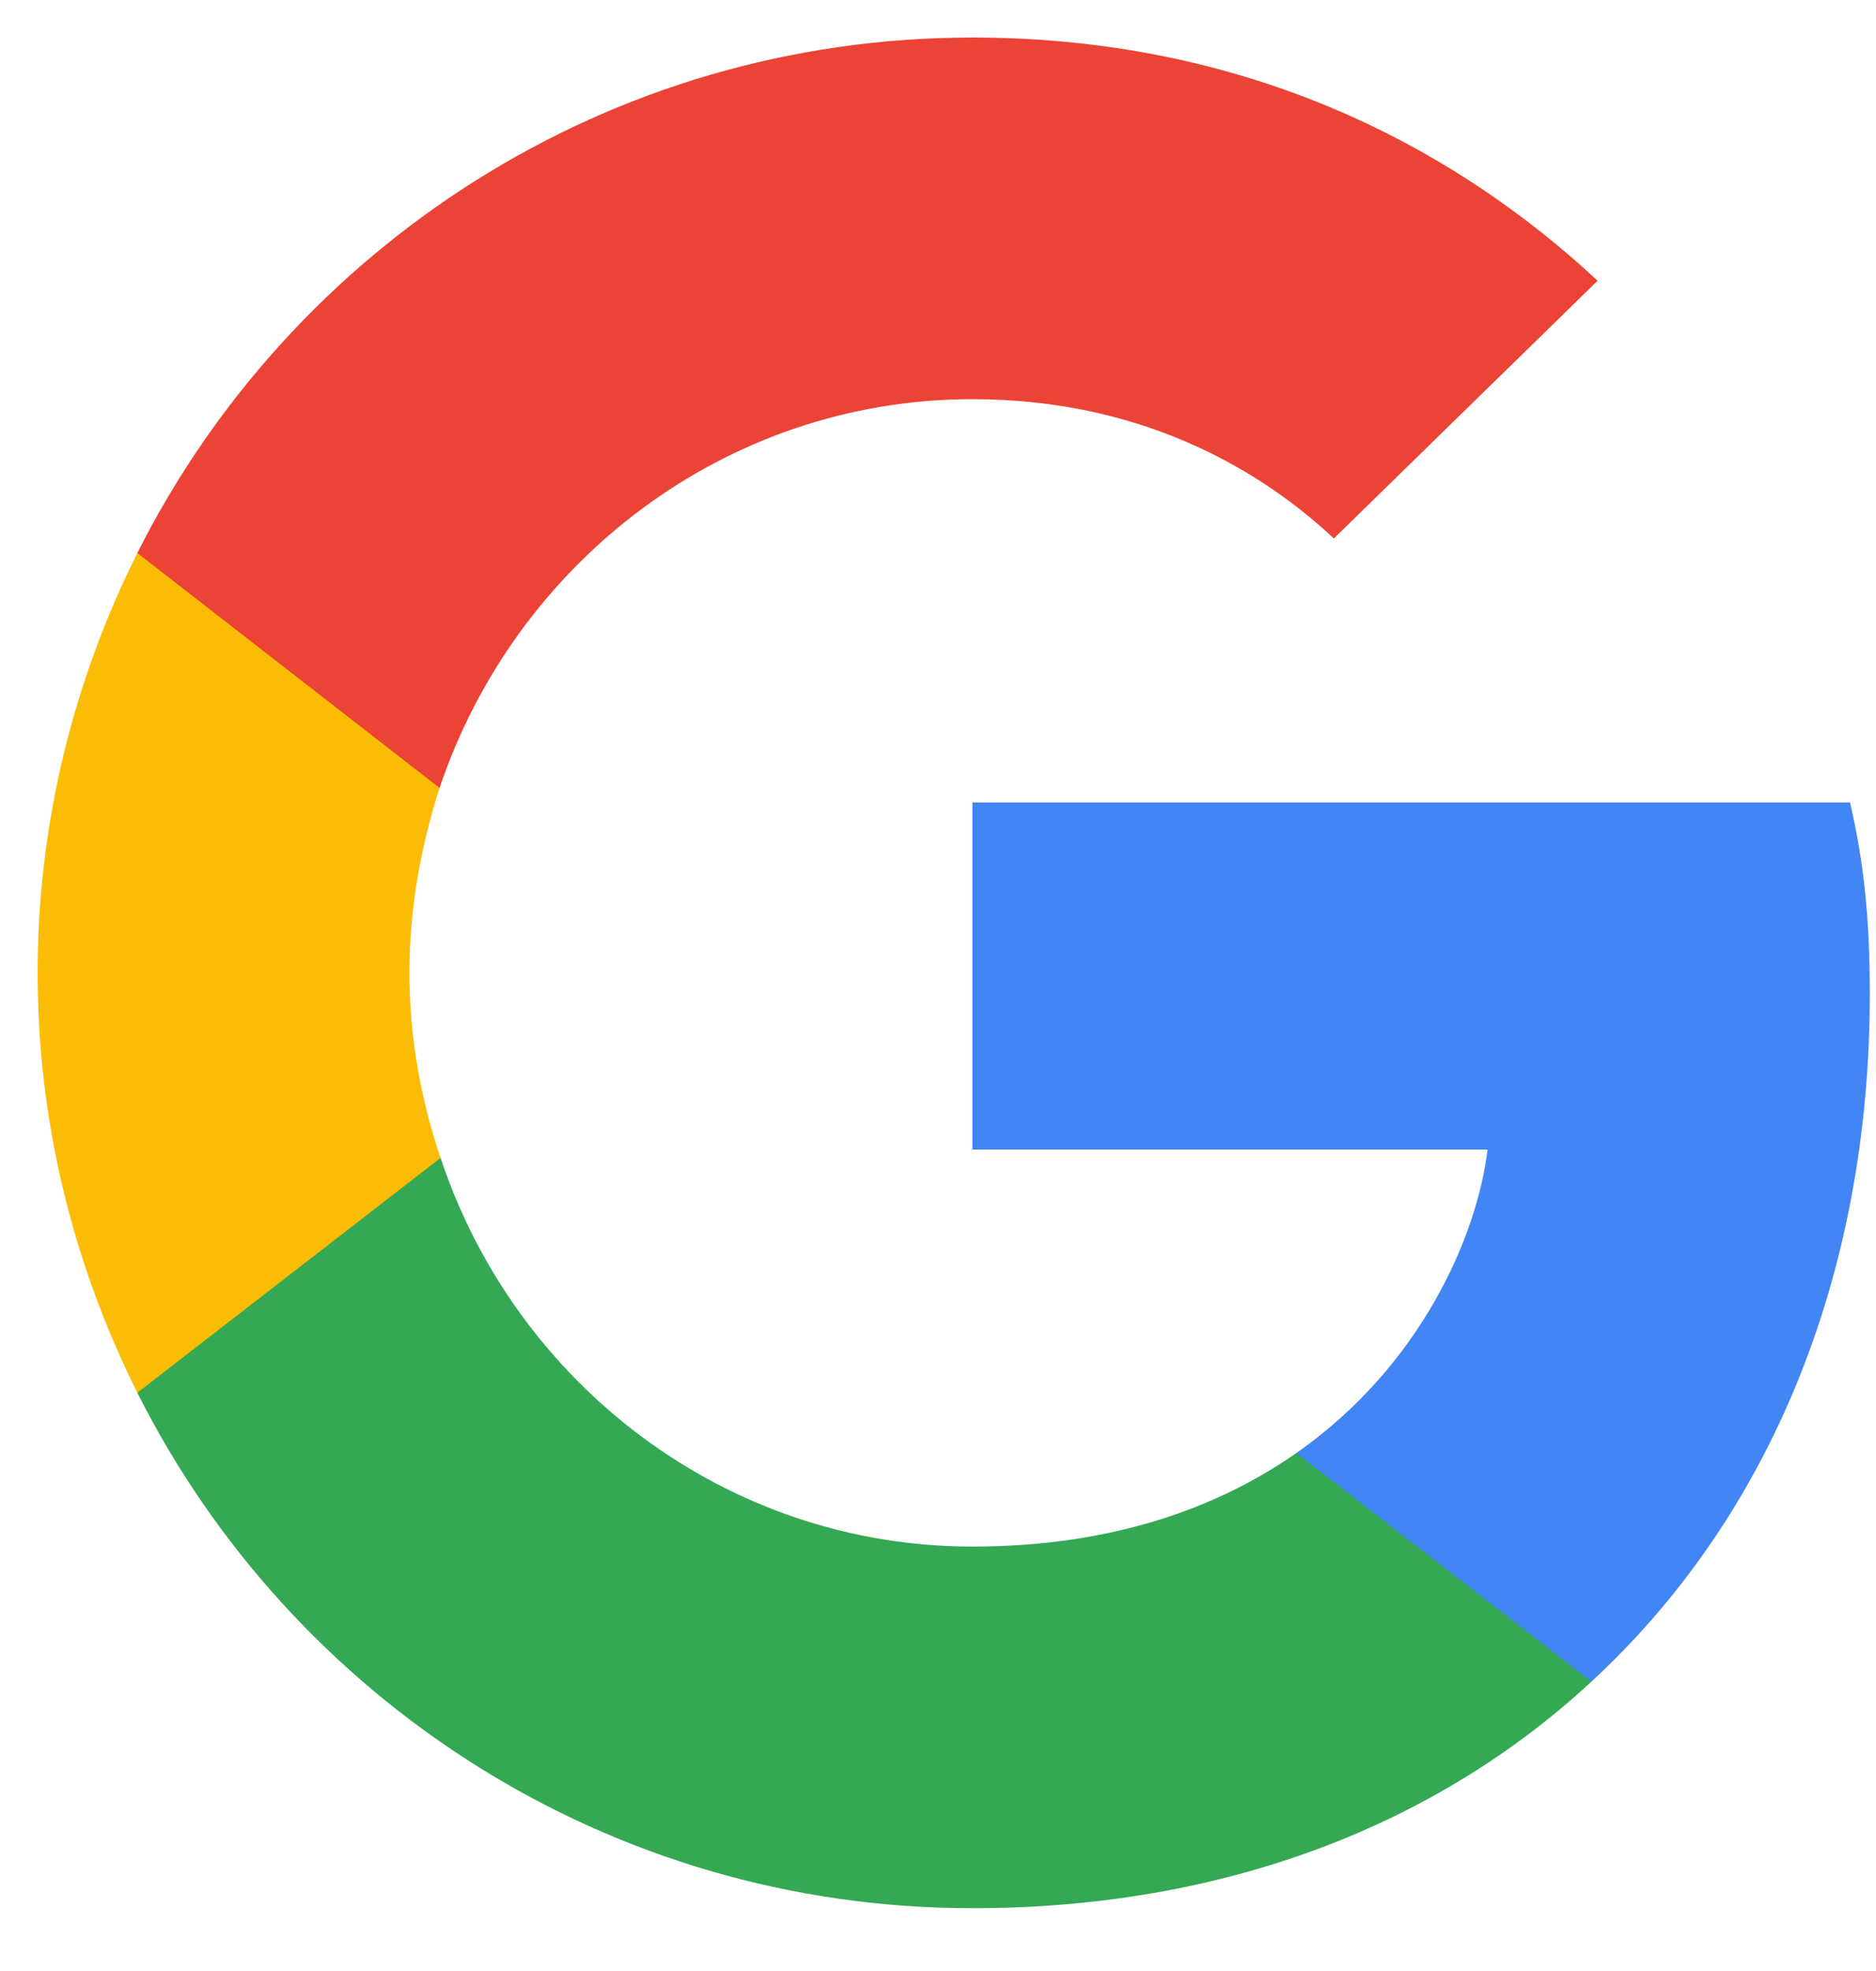
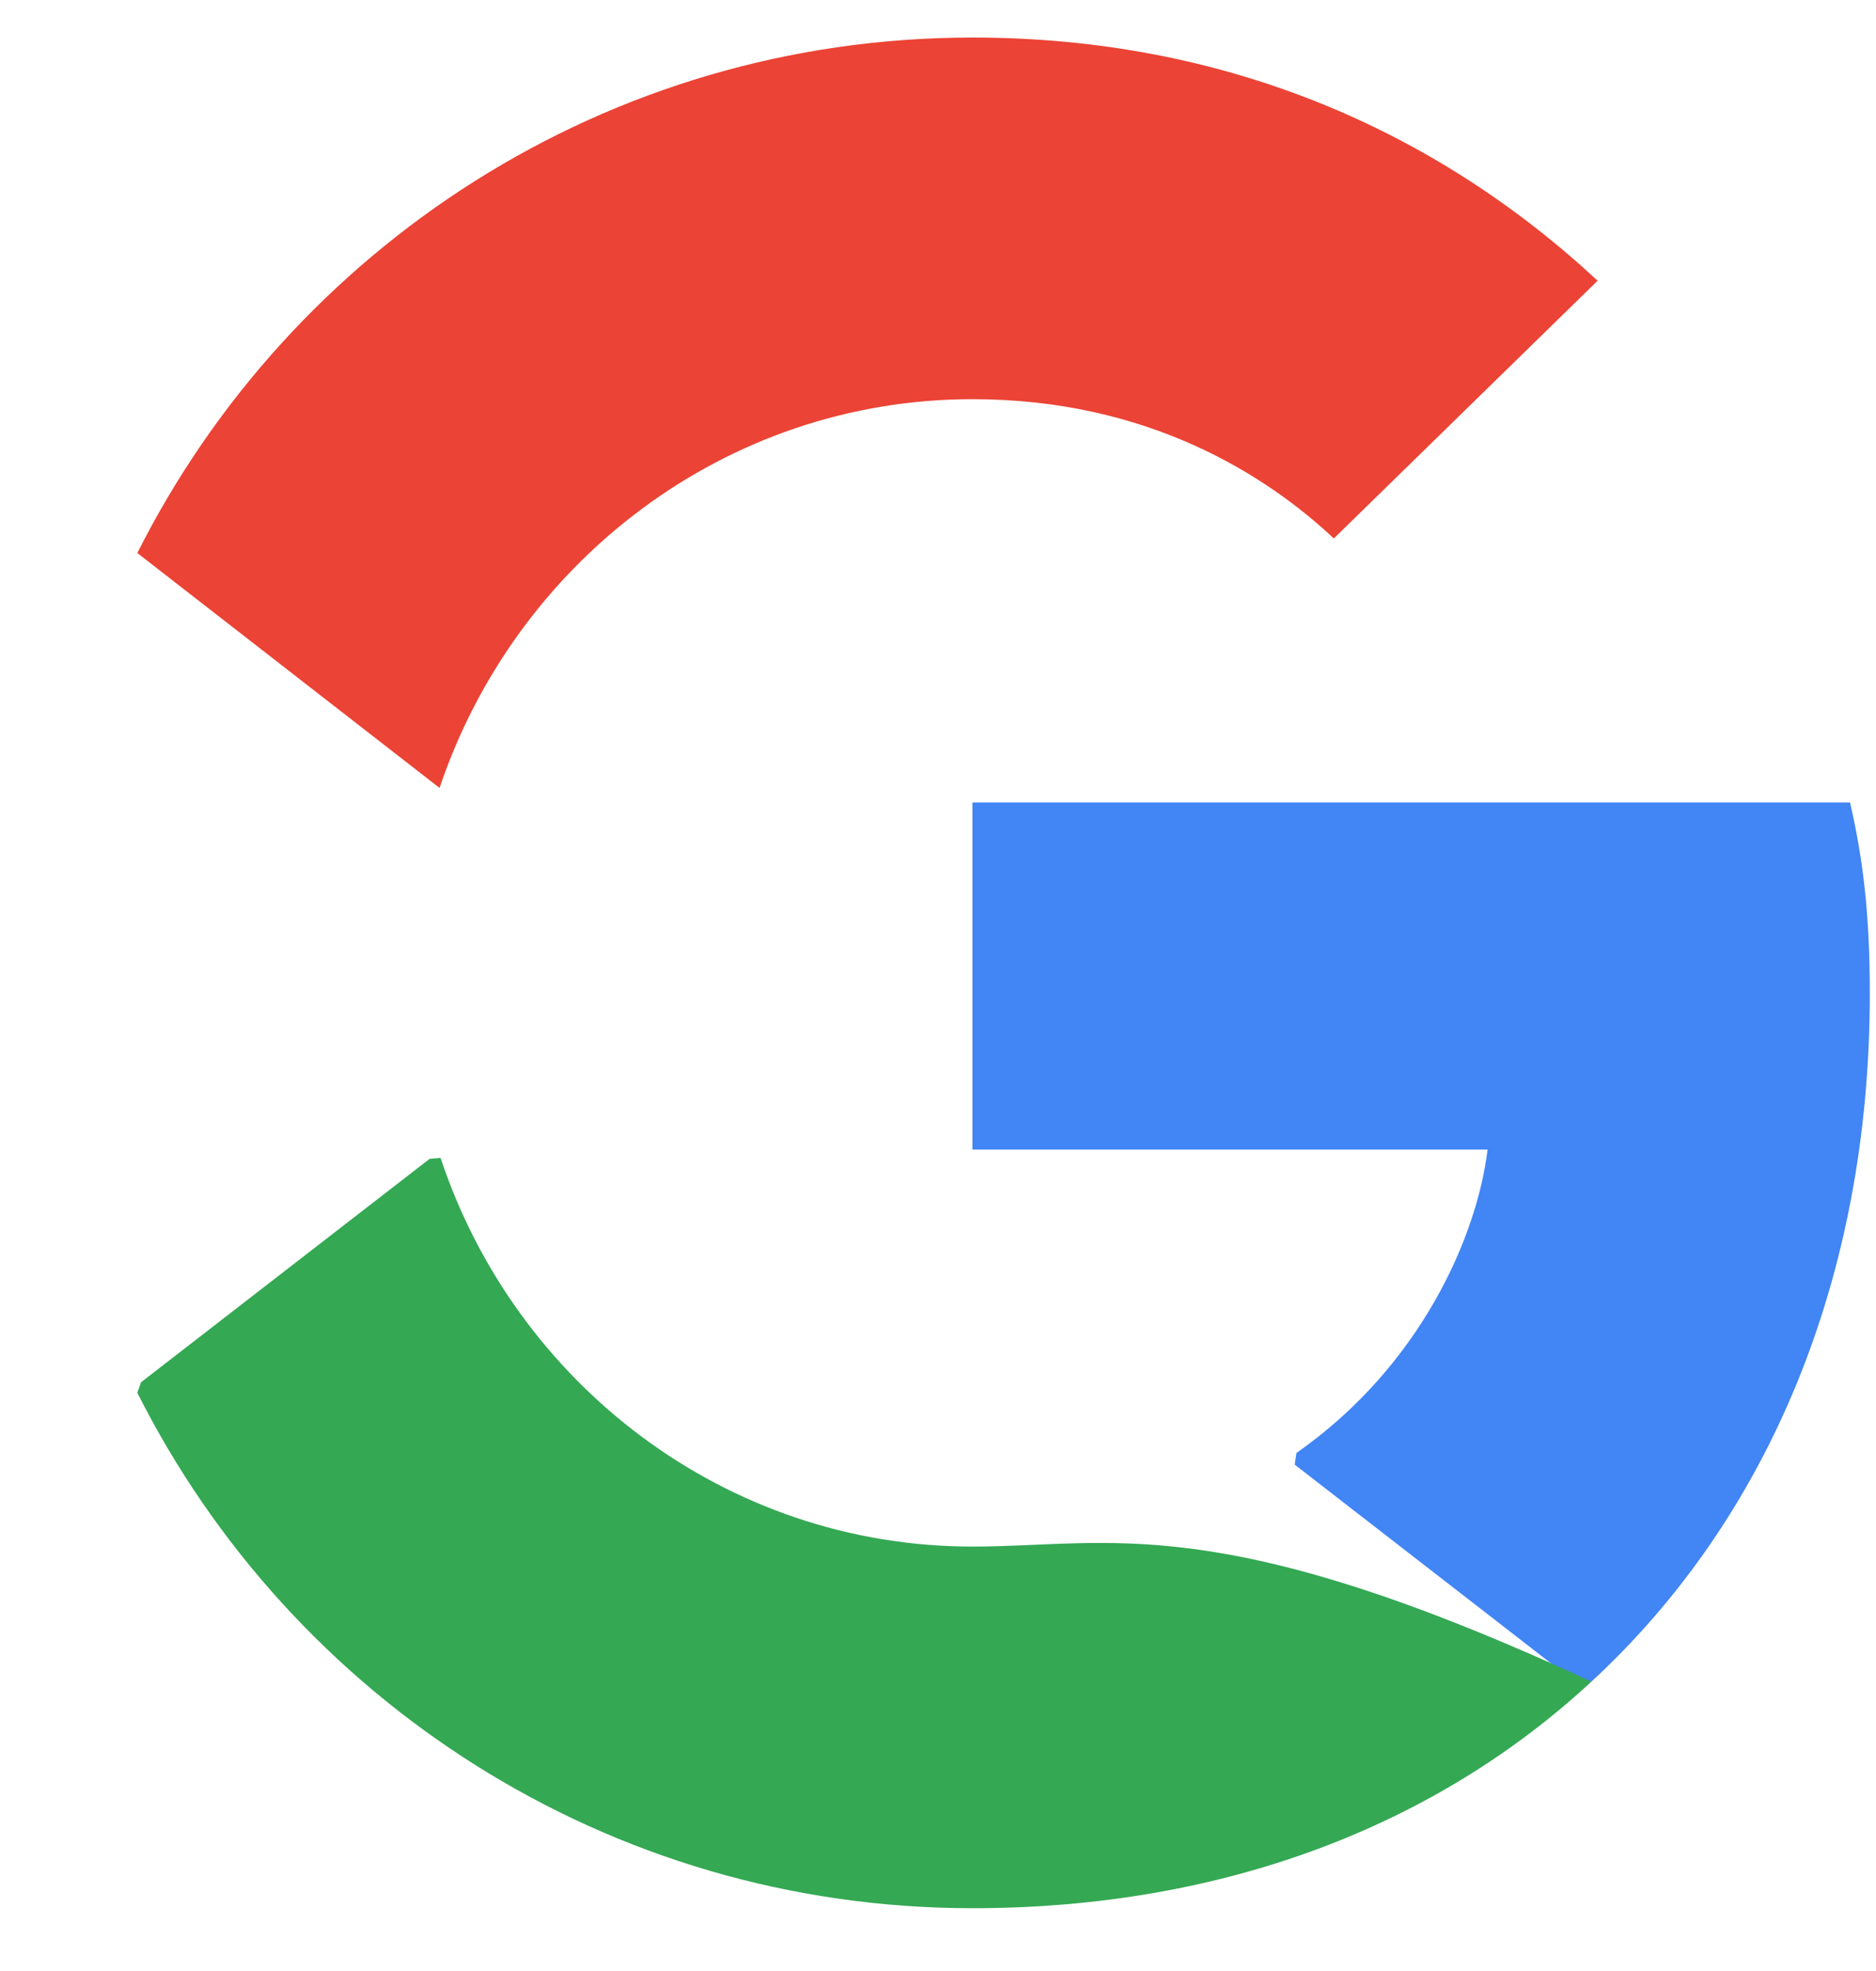
<svg xmlns="http://www.w3.org/2000/svg" width="20" height="21" viewBox="0 0 20 21" fill="none">
  <g clip-path="url(#clip0)">
    <path d="M19.934 10.587C19.934 9.768 19.867 9.17 19.723 8.55H10.367V12.248H15.859C15.748 13.167 15.15 14.551 13.821 15.481L13.803 15.605L16.761 17.897L16.966 17.917C18.849 16.179 19.934 13.621 19.934 10.587Z" fill="#4285F4" />
-     <path d="M10.367 20.331C13.057 20.331 15.316 19.445 16.966 17.917L13.821 15.481C12.98 16.068 11.85 16.478 10.367 16.478C7.731 16.478 5.495 14.739 4.697 12.337L4.58 12.347L1.504 14.727L1.464 14.839C3.103 18.095 6.469 20.331 10.367 20.331Z" fill="#34A853" />
-     <path d="M4.697 12.337C4.487 11.717 4.365 11.052 4.365 10.366C4.365 9.679 4.487 9.015 4.686 8.395L4.681 8.263L1.566 5.844L1.464 5.892C0.789 7.243 0.401 8.76 0.401 10.366C0.401 11.971 0.789 13.488 1.464 14.839L4.697 12.337Z" fill="#FBBC05" />
+     <path d="M10.367 20.331C13.057 20.331 15.316 19.445 16.966 17.917C12.98 16.068 11.85 16.478 10.367 16.478C7.731 16.478 5.495 14.739 4.697 12.337L4.58 12.347L1.504 14.727L1.464 14.839C3.103 18.095 6.469 20.331 10.367 20.331Z" fill="#34A853" />
    <path d="M10.367 4.253C12.238 4.253 13.5 5.062 14.22 5.737L17.032 2.991C15.305 1.386 13.057 0.4 10.367 0.4C6.469 0.4 3.103 2.637 1.464 5.892L4.686 8.395C5.495 5.992 7.731 4.253 10.367 4.253Z" fill="#EB4335" />
  </g>
  <defs>
    <clipPath id="clip0">
      <rect width="19.544" height="20" fill="white" transform="translate(0.4 0.4)" />
    </clipPath>
  </defs>
</svg>